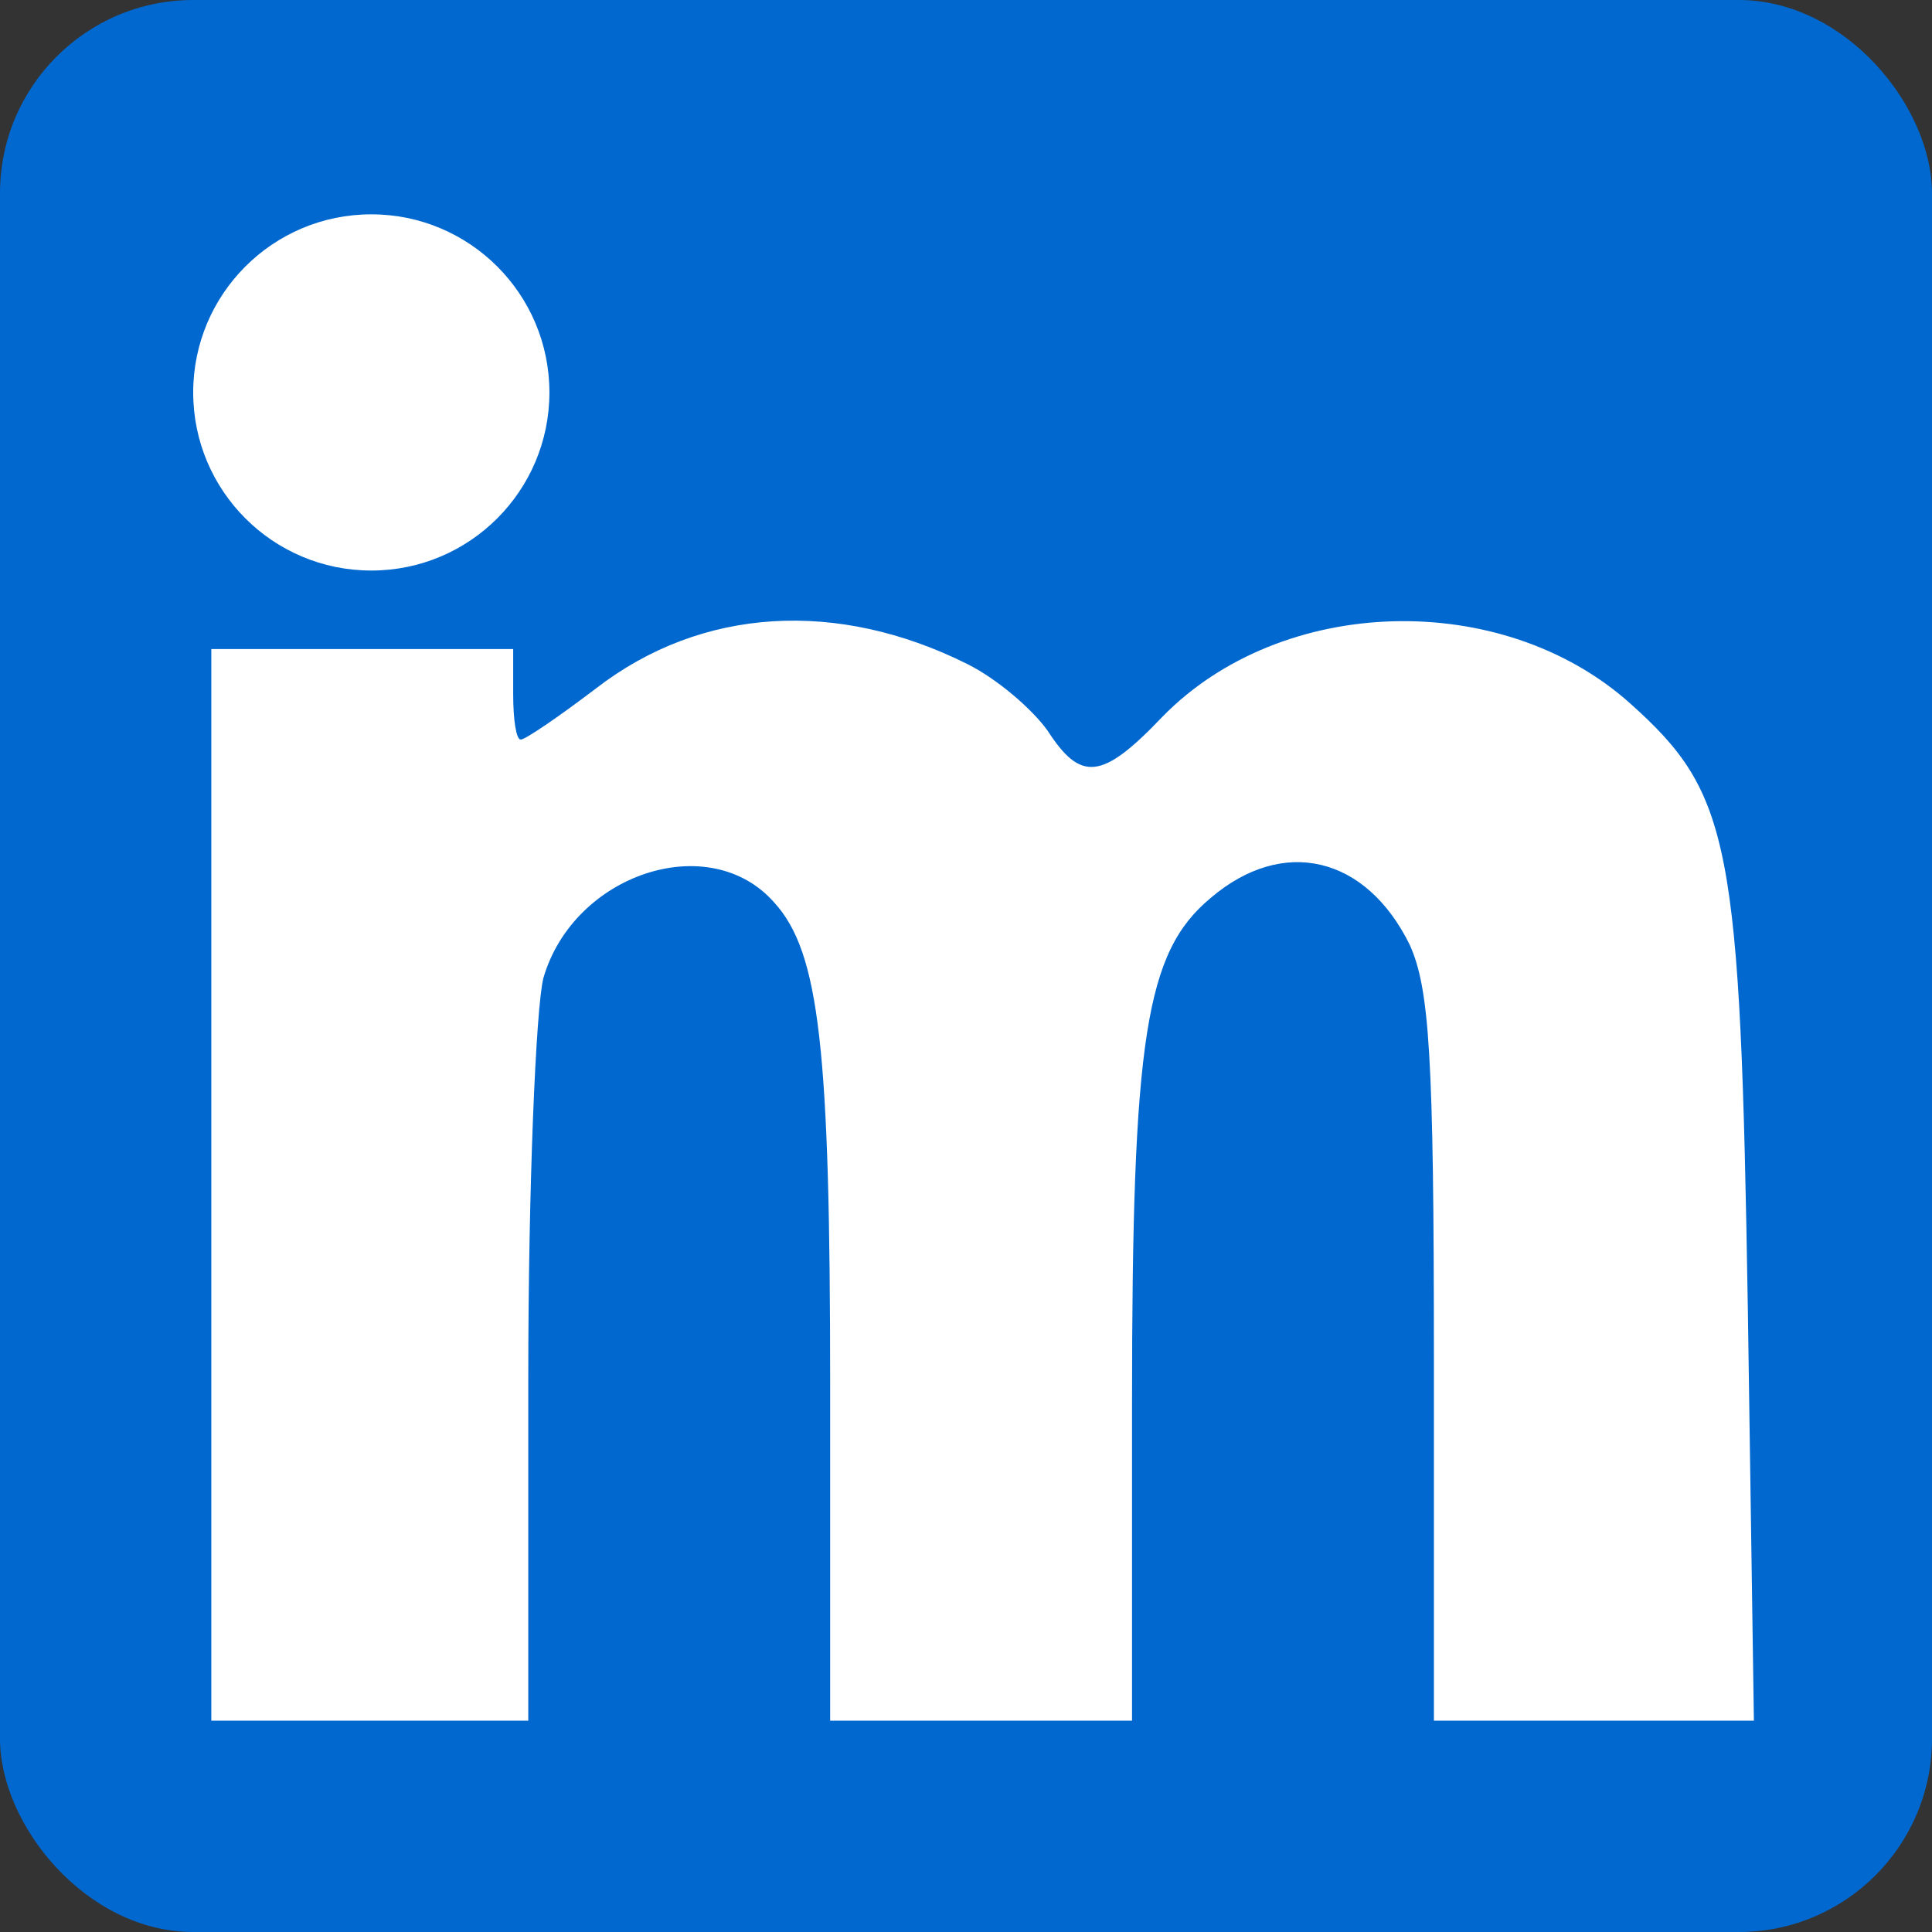
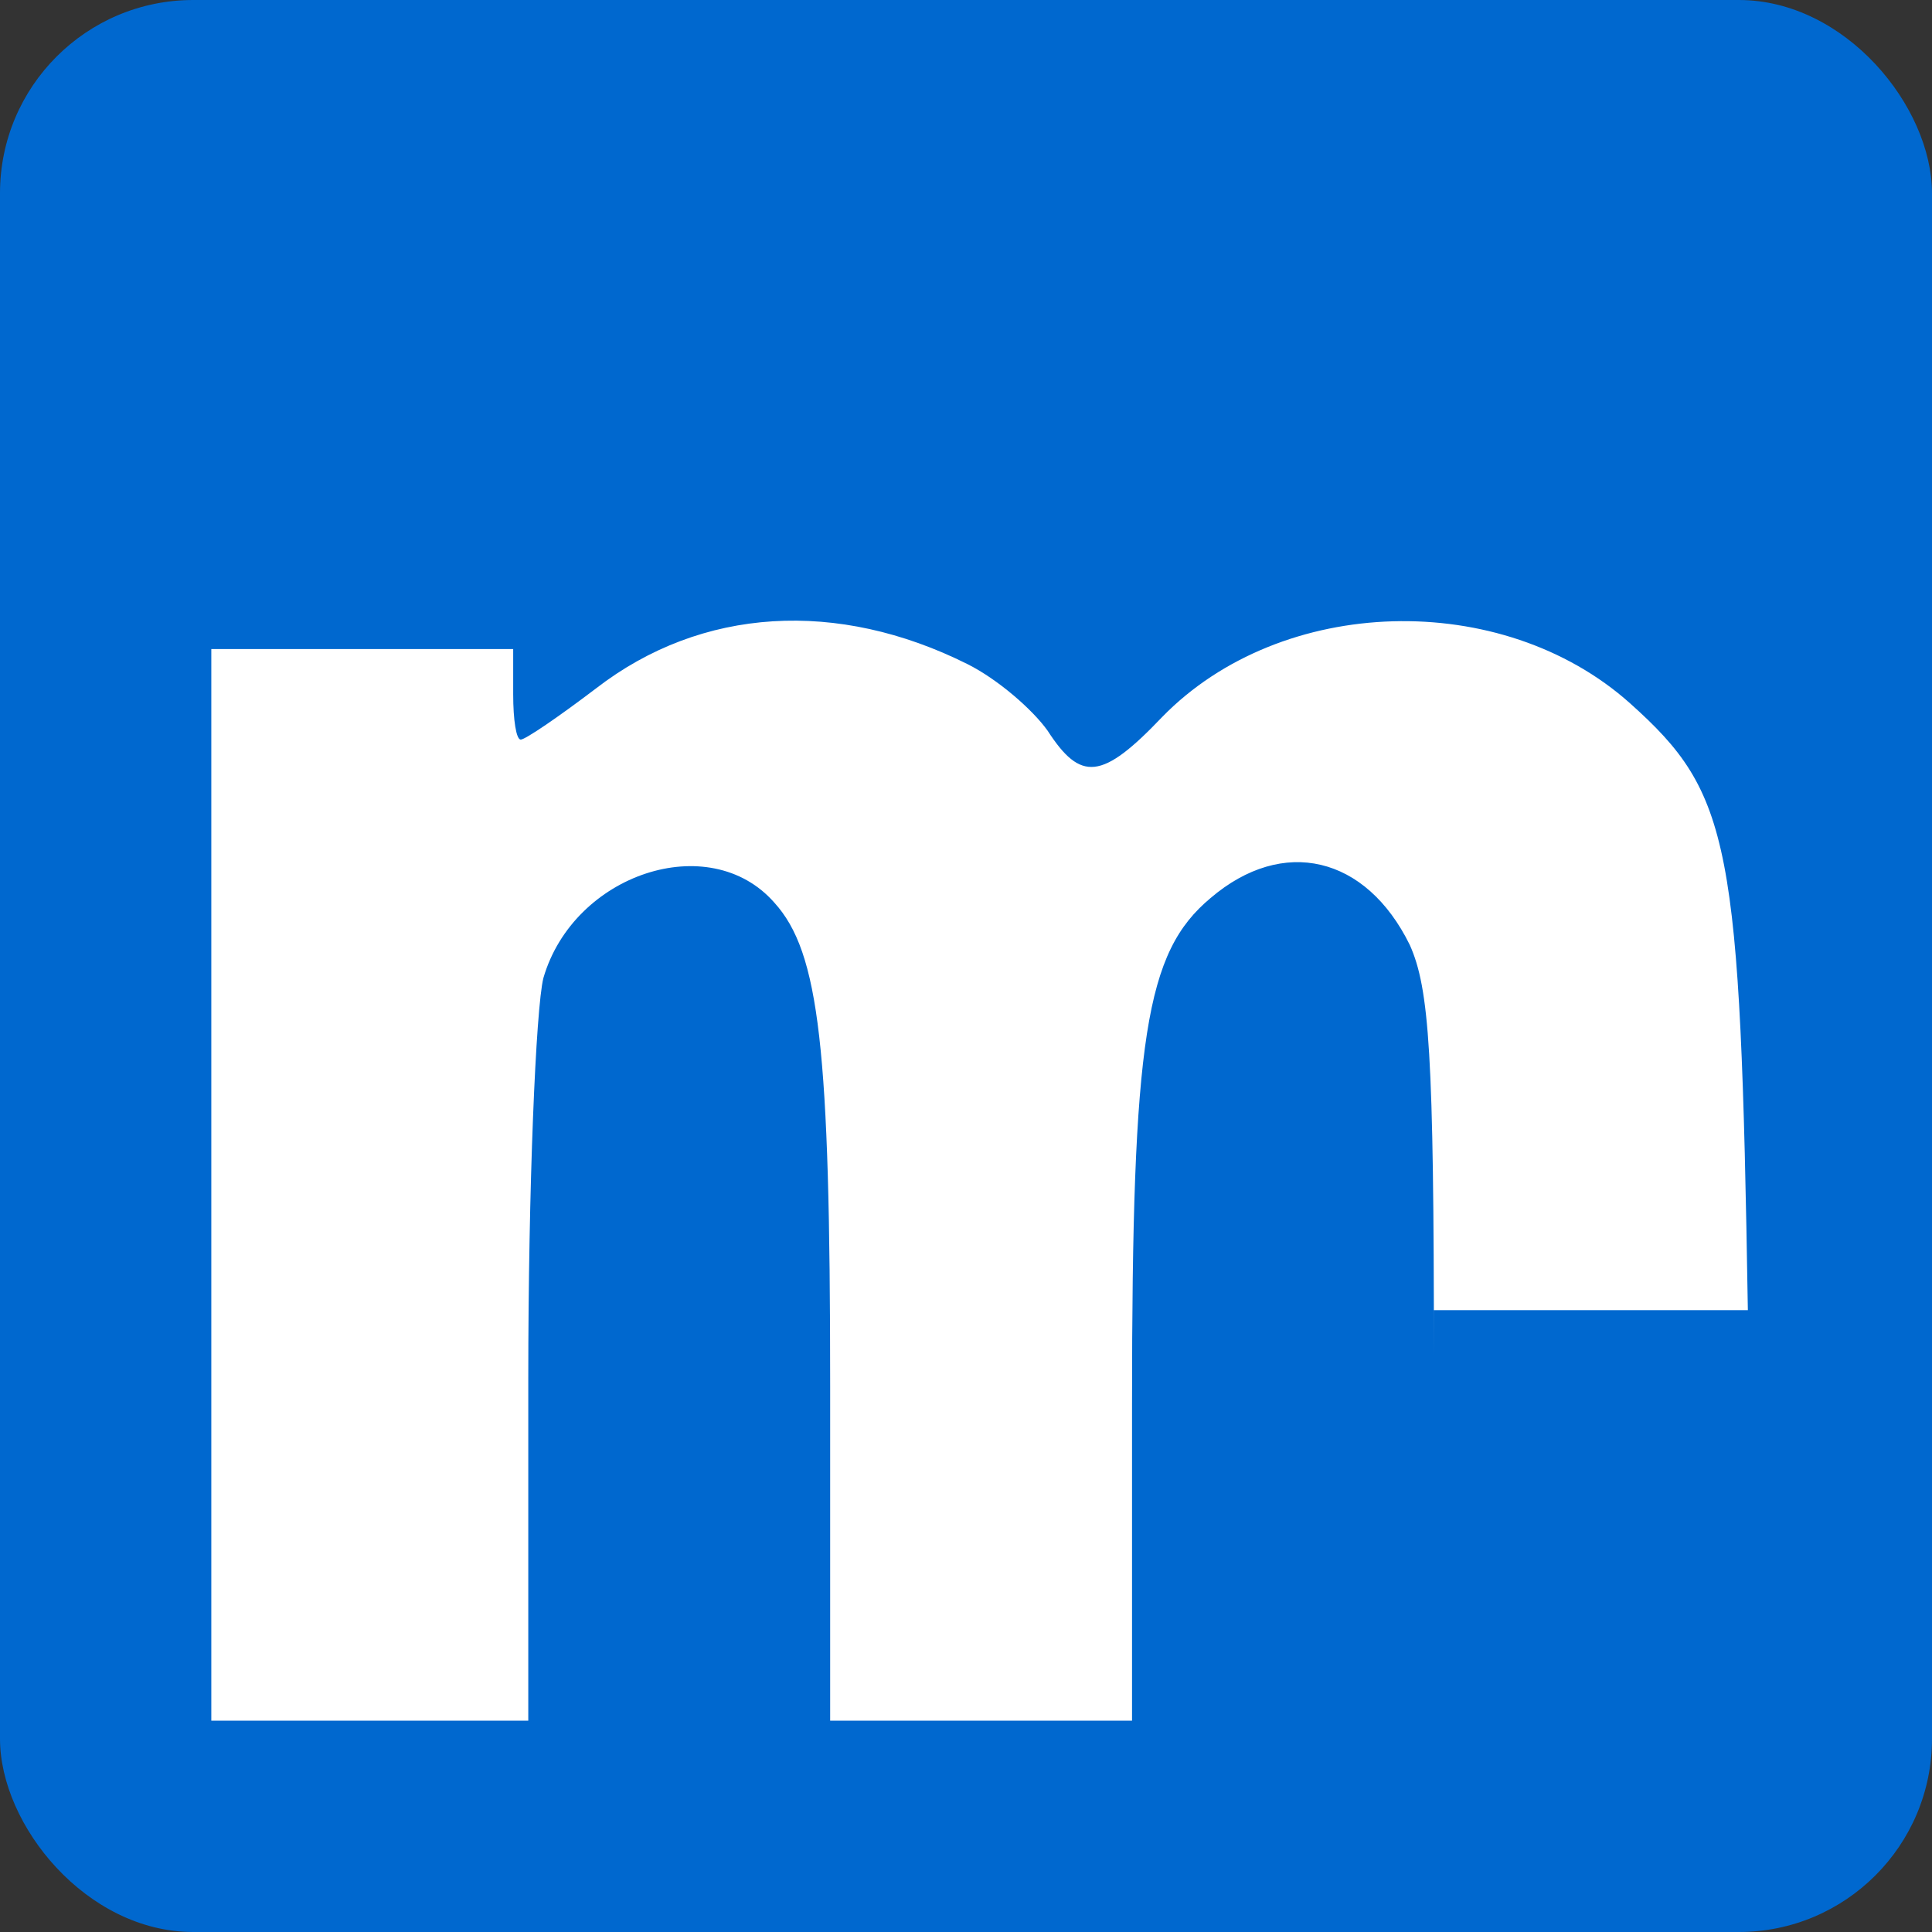
<svg xmlns="http://www.w3.org/2000/svg" viewBox="0 0 1280 1280">
  <rect x="0" y="0" width="1280" height="1280" fill="#333333" stroke="none" />
  <rect fill="#0068CF" width="1280" height="1280" rx="128" />
  <g fill="#fff">
-     <circle cx="246" cy="260" r="118" />
-     <path d="M140 785V430h200v30c0 17 2 30 5 30s25-15 50-34c70-54 160-59 246-16 20 10 43 30 53 44 22 34 36 33 76-9 79-81 225-85 310-9 67 60 73 92 78 402l4 272H950V900c0-201-3-245-16-274-29-59-84-72-132-31-43 36-52 92-52 335v210H550V918c0-223-7-287-37-320-43-49-133-19-153 50-5 20-10 139-10 265v227H140V785z" />
+     <path d="M140 785V430h200v30c0 17 2 30 5 30s25-15 50-34c70-54 160-59 246-16 20 10 43 30 53 44 22 34 36 33 76-9 79-81 225-85 310-9 67 60 73 92 78 402H950V900c0-201-3-245-16-274-29-59-84-72-132-31-43 36-52 92-52 335v210H550V918c0-223-7-287-37-320-43-49-133-19-153 50-5 20-10 139-10 265v227H140V785z" />
  </g>
</svg>